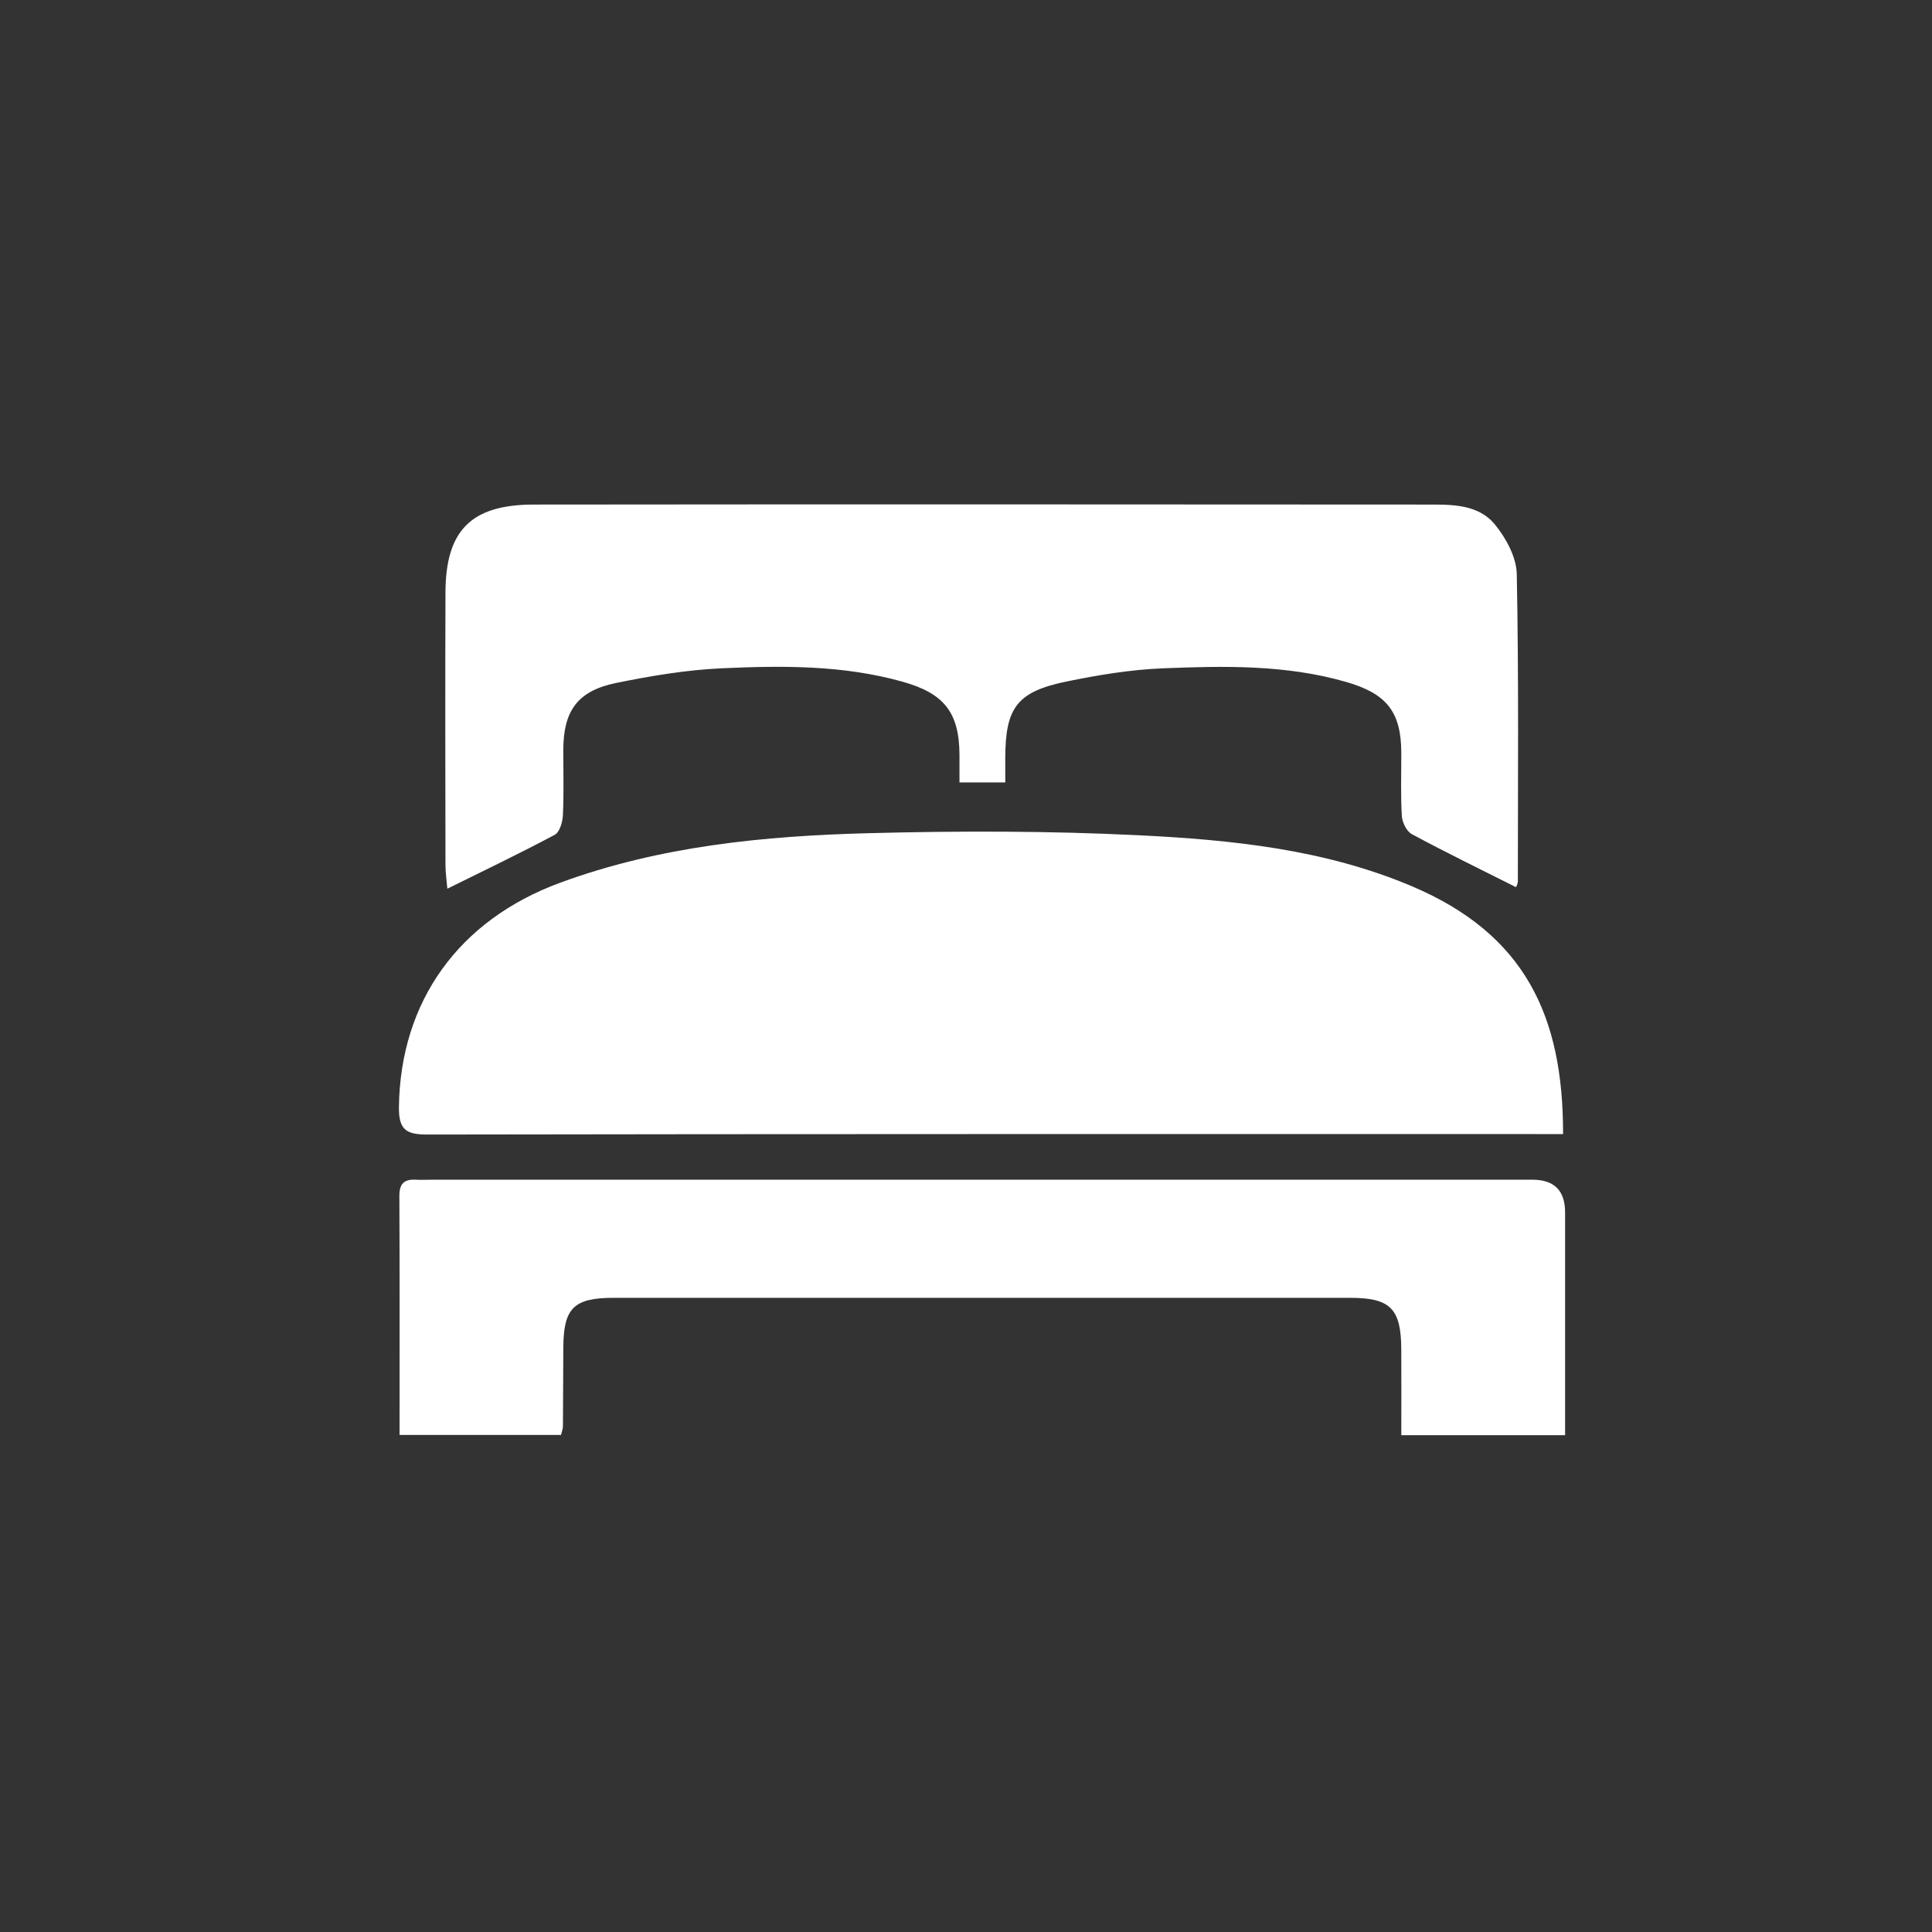
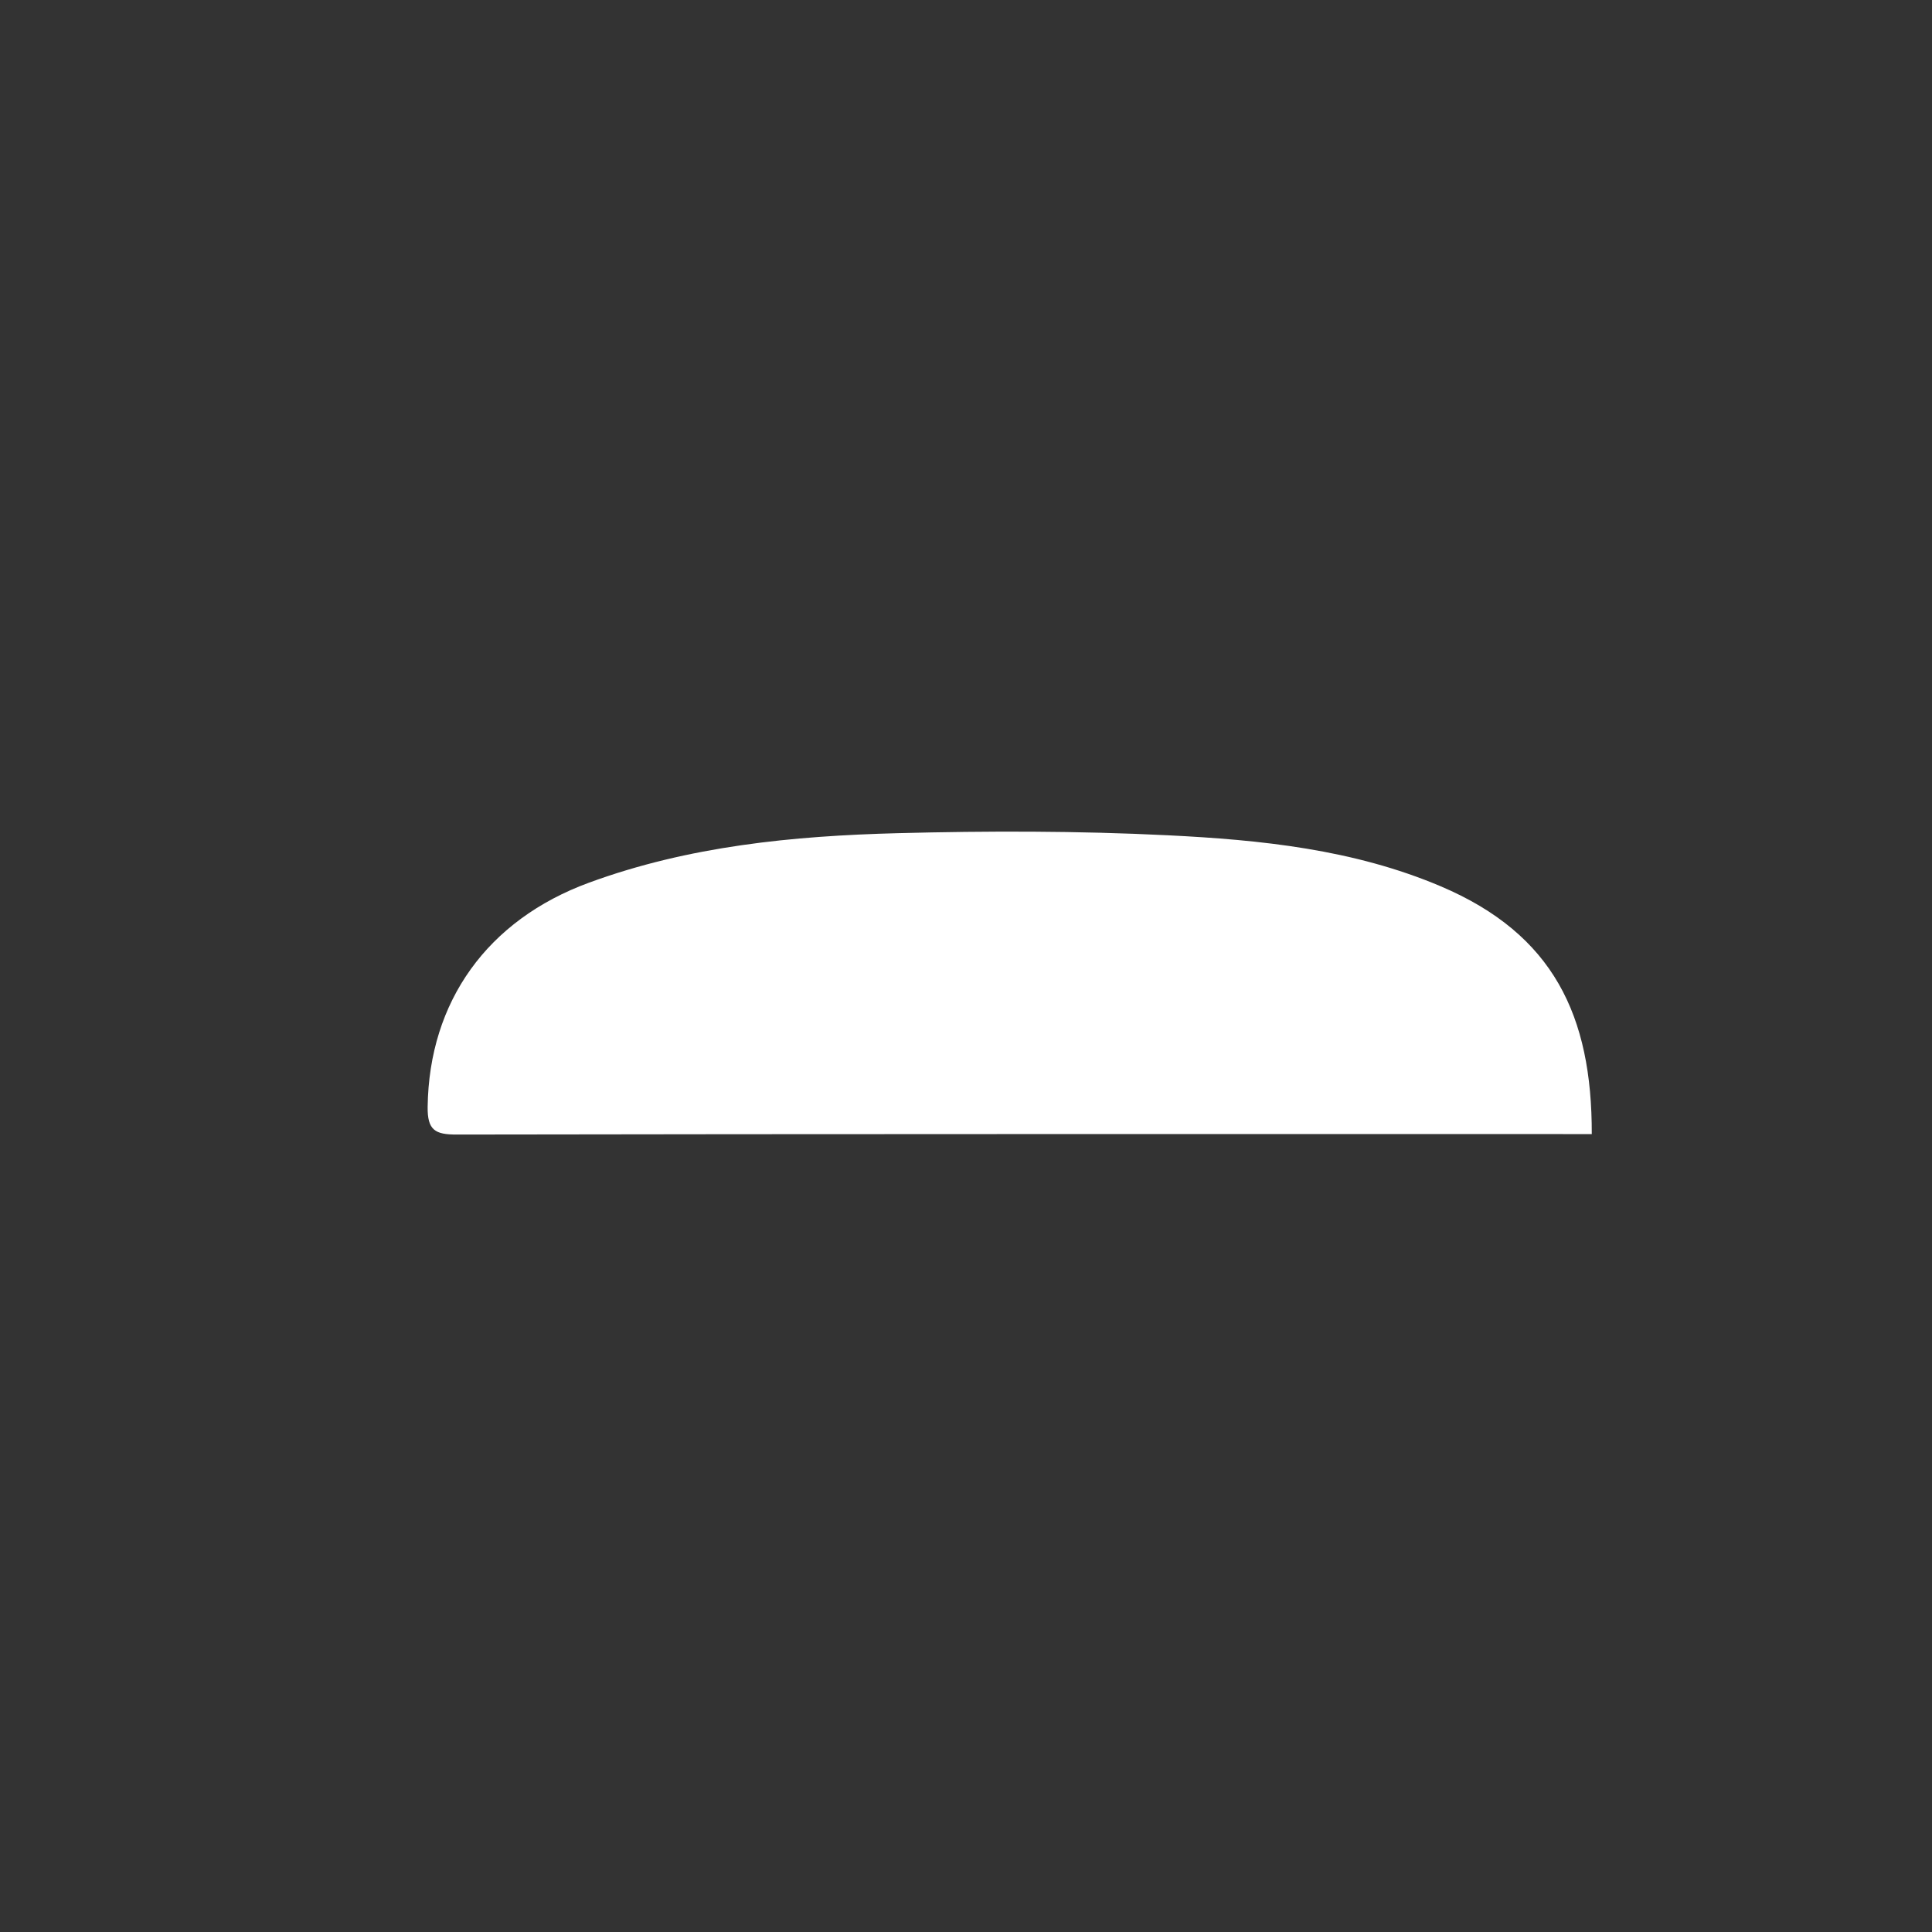
<svg xmlns="http://www.w3.org/2000/svg" id="Layer_1" data-name="Layer 1" viewBox="0 0 800 800">
  <rect x="0" y="0" width="800" height="800" fill="#333333" stroke="none" />
  <defs>
    <style>
      .cls-1 {
        stroke-width: 0px;
      }
    </style>
  </defs>
-   <path fill="#fff" class="cls-1" d="M647.23,469.6h-11.89c-152.7,0-305.41-.07-458.11.19-8.92.02-12.17-1.76-12.04-11.48.59-43.59,24.68-77.36,66.86-92.83,41.3-15.15,84.42-19.36,127.81-20.48,37.25-.97,74.62-.97,111.82.87,38.45,1.9,76.9,5.8,113.03,21.14,46.67,19.82,62.63,53.61,62.52,102.59Z" />
-   <path fill="#fff" class="cls-1" d="M627.76,367.37c-14.78-7.44-29.12-14.41-43.15-21.96-2.17-1.16-3.98-4.89-4.14-7.53-.52-8.65-.2-17.36-.22-26.04-.02-17.28-6.25-24.7-22.94-29.49-24.88-7.15-50.29-6.63-75.64-5.62-13.38.53-26.8,2.75-39.95,5.45-20.65,4.24-25.43,10.82-25.46,31.84,0,3.13,0,6.26,0,9.97h-18.96c0-4.05.02-7.79,0-11.53-.13-17.73-6.6-25.42-23.64-30.2-24.58-6.89-49.67-6.67-74.69-5.54-14.65.66-29.34,3.13-43.75,6.06-16.08,3.27-21.94,11.54-21.97,27.82-.01,9.01.26,18.02-.17,27.01-.13,2.81-1.35,6.98-3.38,8.06-14.3,7.64-28.95,14.64-44.46,22.32-.26-3.13-.77-6.47-.78-9.81-.06-37.63-.14-75.26,0-112.89.09-25.65,10.62-36.33,36.49-36.36,123.18-.13,246.35-.09,369.53,0,10.29,0,21.53-.38,28.62,8.36,4.57,5.62,8.82,13.47,8.96,20.4.84,42.43.46,84.89.45,127.34,0,.88-.56,1.75-.76,2.33Z" />
-   <path fill="#fff" class="cls-1" d="M165.45,594.2c0-33.43.08-66.22-.08-99.01-.02-5.13,2.06-6.98,6.87-6.7,2.24.13,4.5,0,6.75,0,151.85,0,303.7,0,455.55,0q13.53,0,13.53,13.52c0,30.52,0,61.05,0,92.28h-67.82c0-12.08.06-23.87-.01-35.66-.1-16.78-4.53-21.22-21.17-21.23-101.66-.02-203.32-.02-304.99,0-16.44,0-20.71,4.24-20.82,20.4-.08,10.94-.08,21.87-.16,32.81,0,.93-.39,1.86-.78,3.57h-66.88Z" />
+   <path fill="#fff" class="cls-1" d="M647.23,469.6c-152.7,0-305.41-.07-458.11.19-8.92.02-12.17-1.76-12.04-11.48.59-43.59,24.68-77.36,66.86-92.83,41.3-15.15,84.42-19.36,127.81-20.48,37.25-.97,74.62-.97,111.82.87,38.45,1.9,76.9,5.8,113.03,21.14,46.67,19.82,62.63,53.61,62.52,102.59Z" />
</svg>